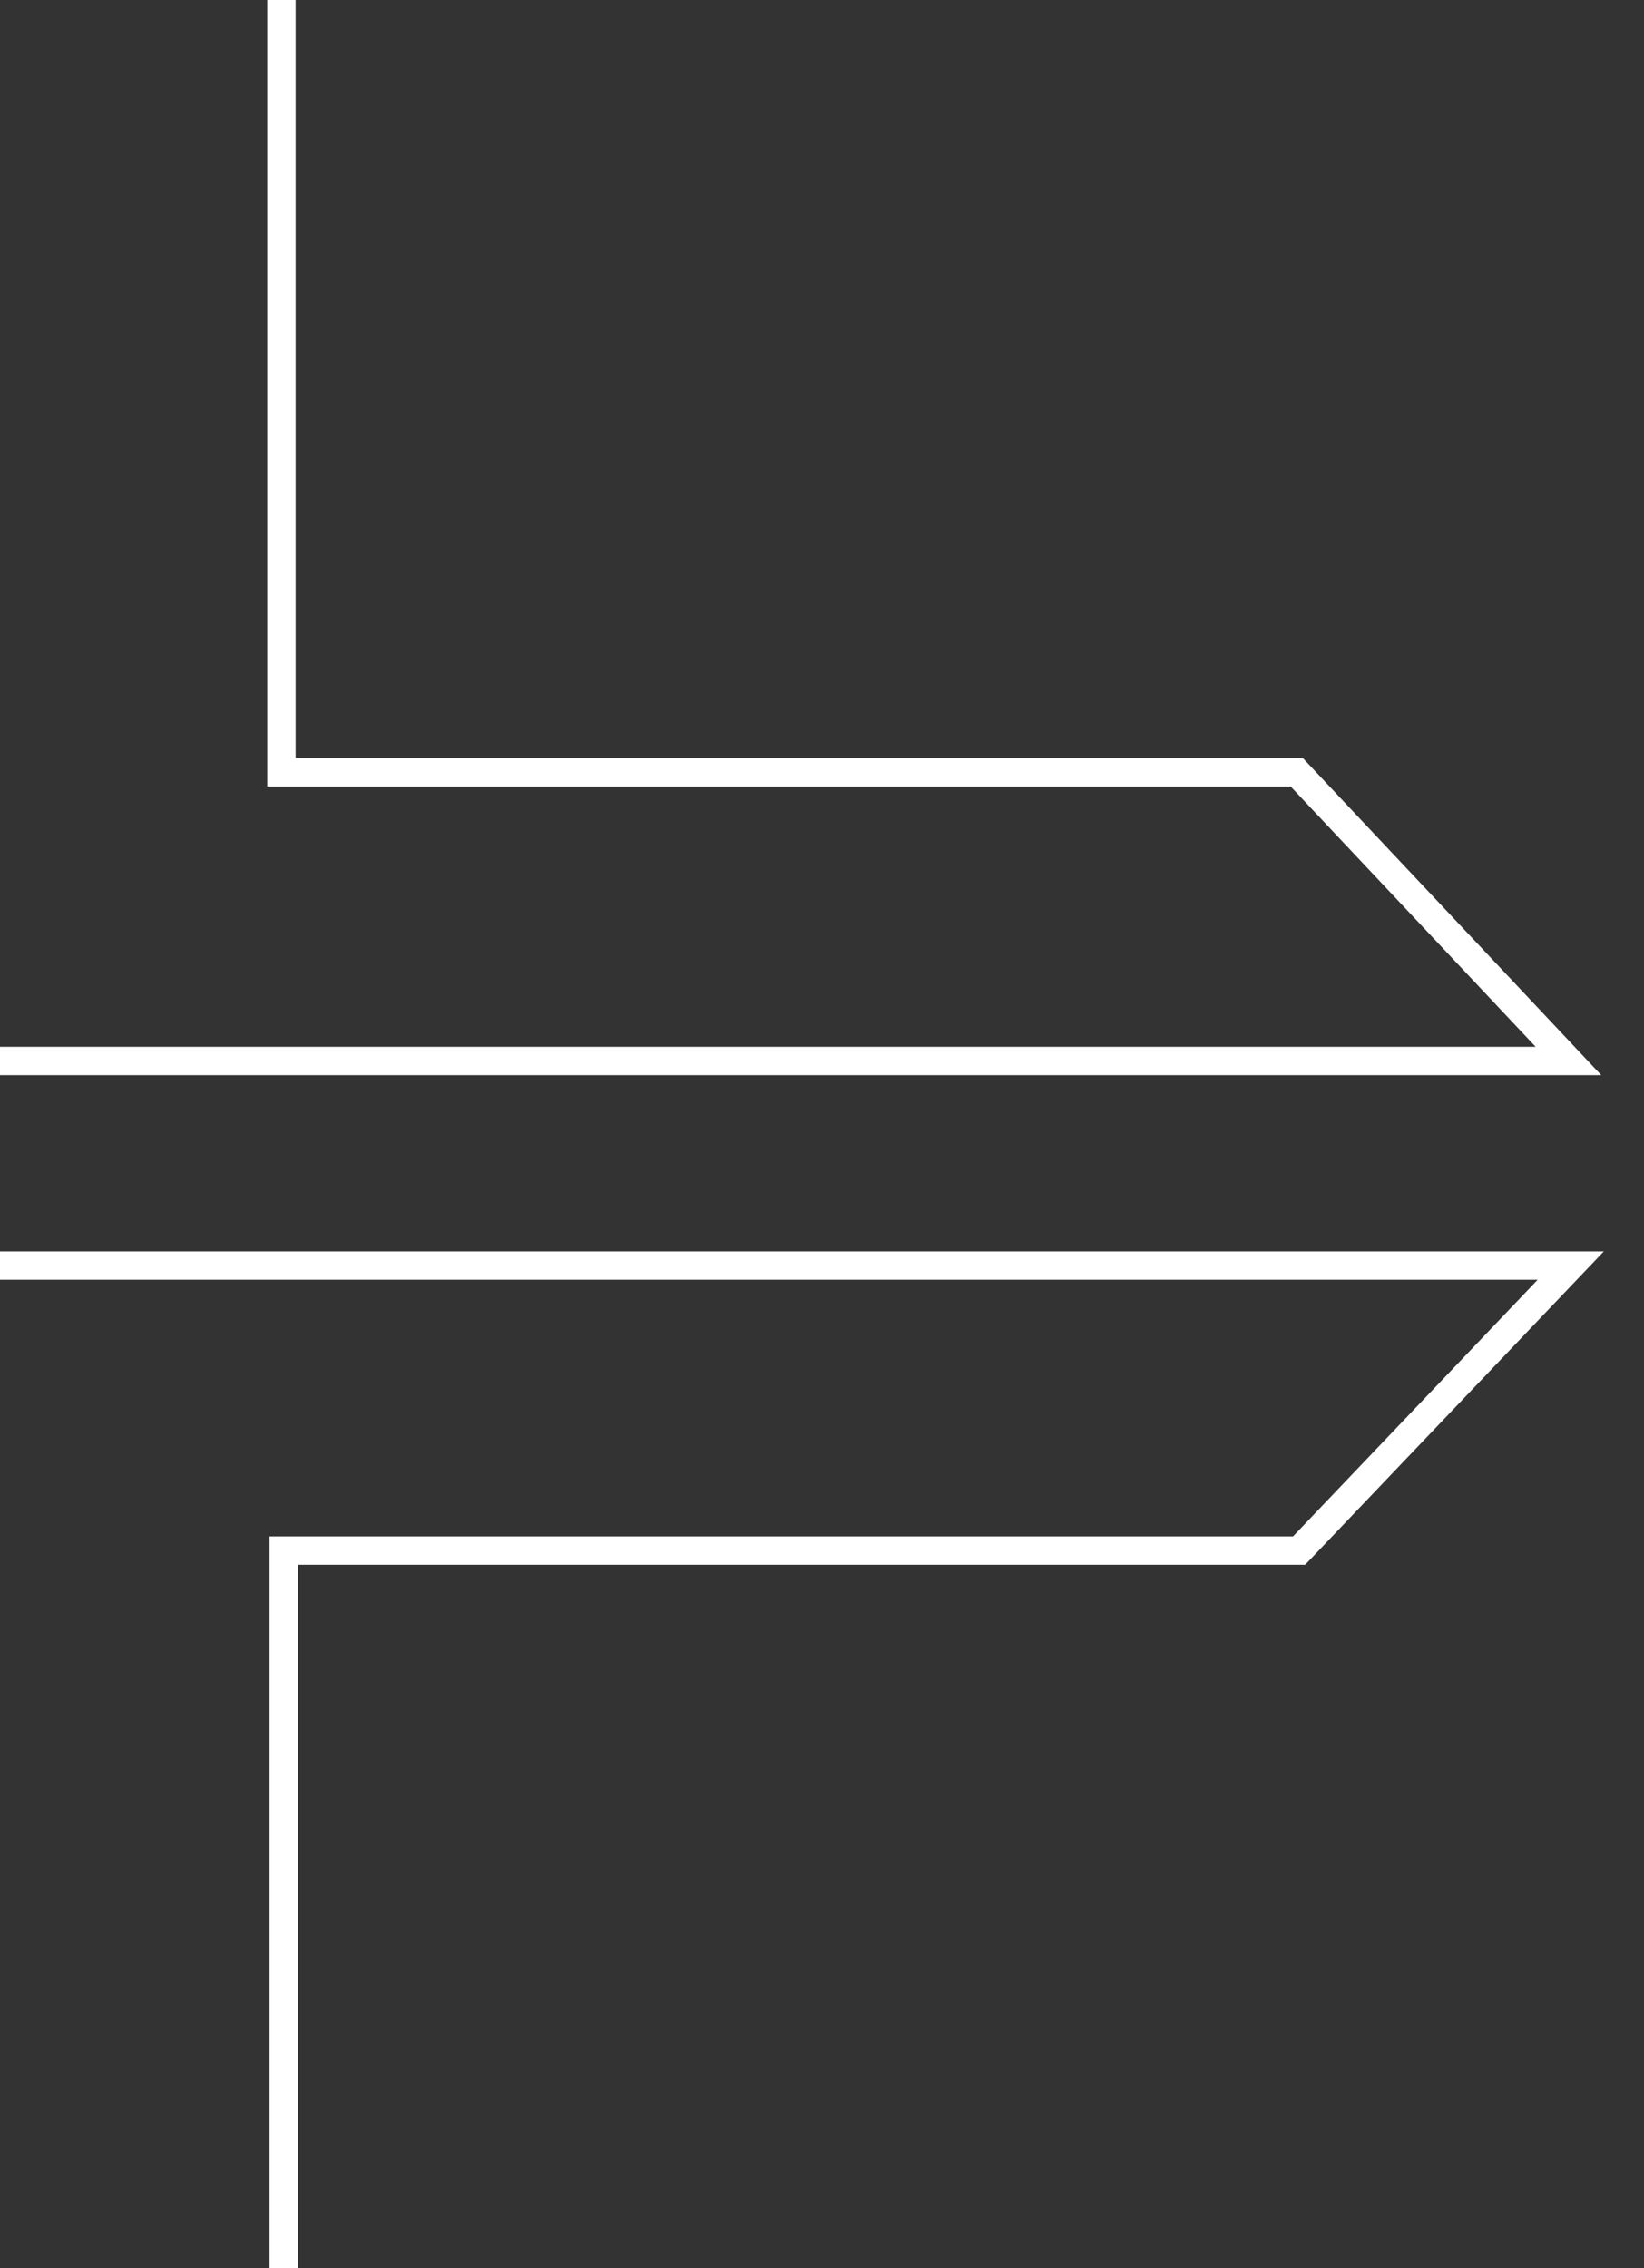
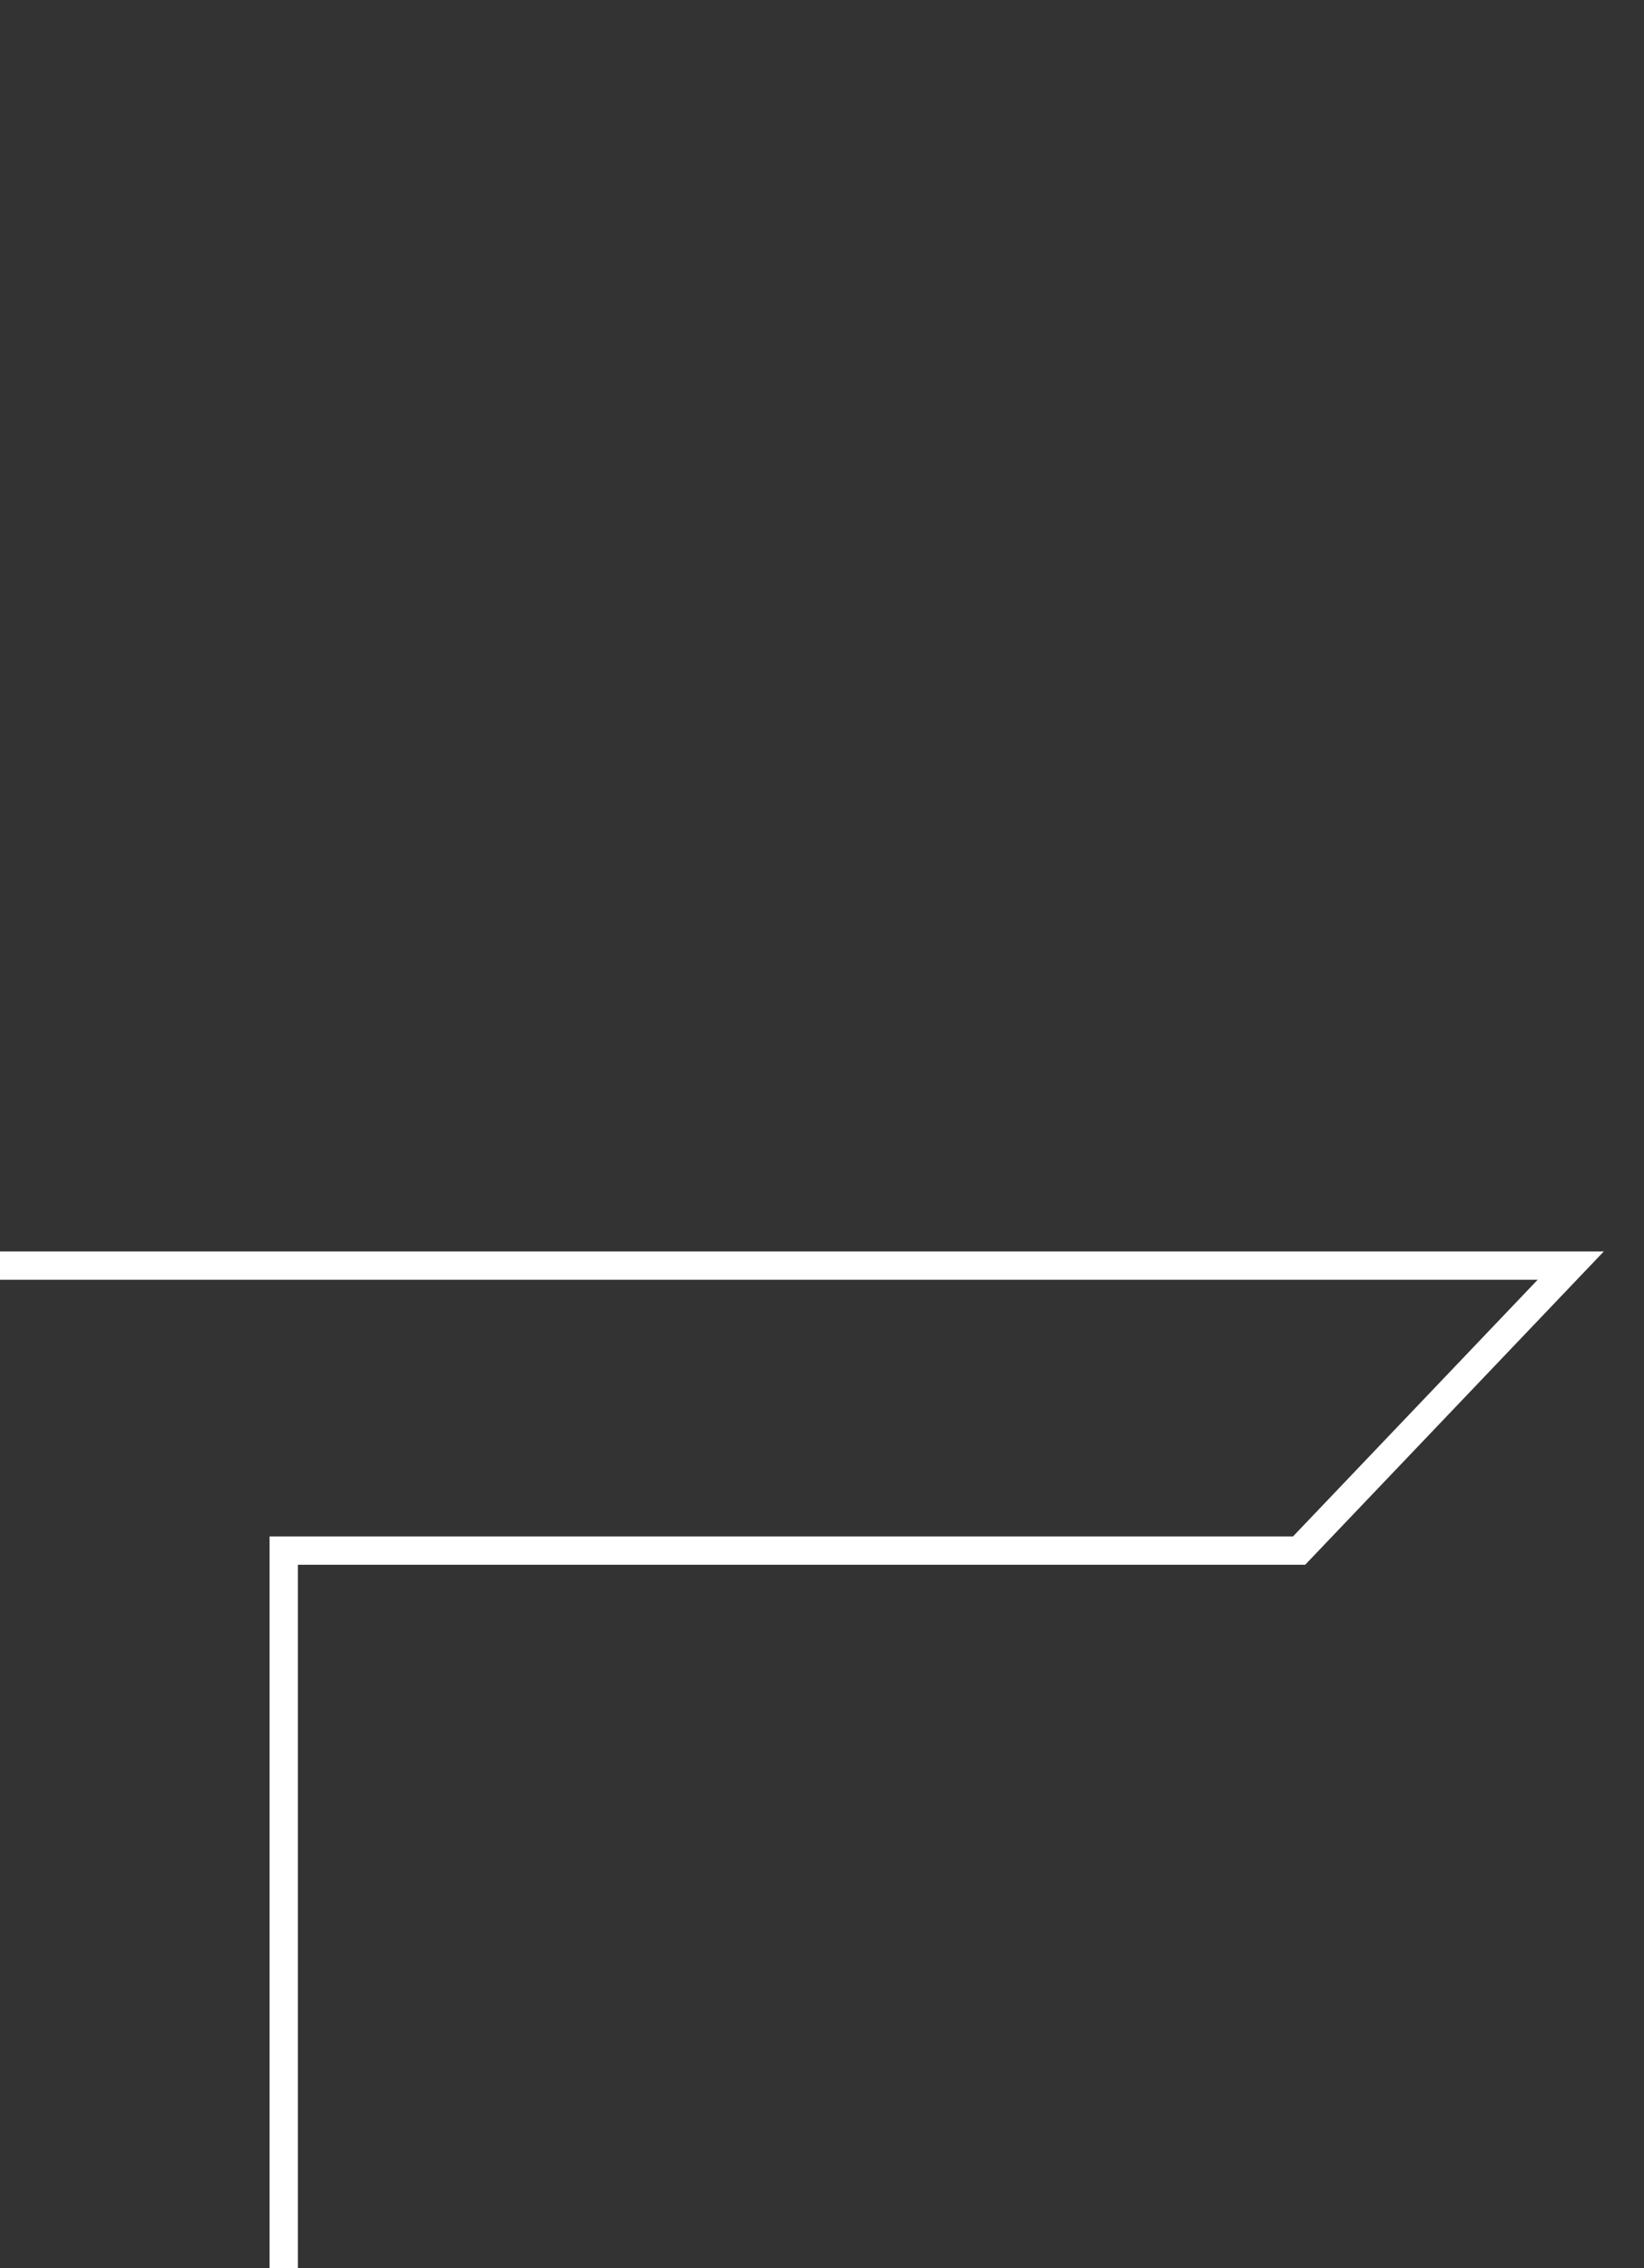
<svg xmlns="http://www.w3.org/2000/svg" width="29" height="40" viewBox="0 0 29 40" fill="none">
  <rect x="0" y="0" width="29" height="40" fill="#333333" stroke="none" />
-   <path d="M27.668 18.711H-1.162V-5L4.965 -1.07V13.621H22.876L27.668 18.711Z" stroke="white" stroke-width="0.5" stroke-miterlimit="10" />
  <path d="M-1.201 45.966V22.319H27.708L22.916 27.345H5.005V42.035L-1.201 45.966Z" stroke="white" stroke-width="0.5" stroke-miterlimit="10" />
</svg>